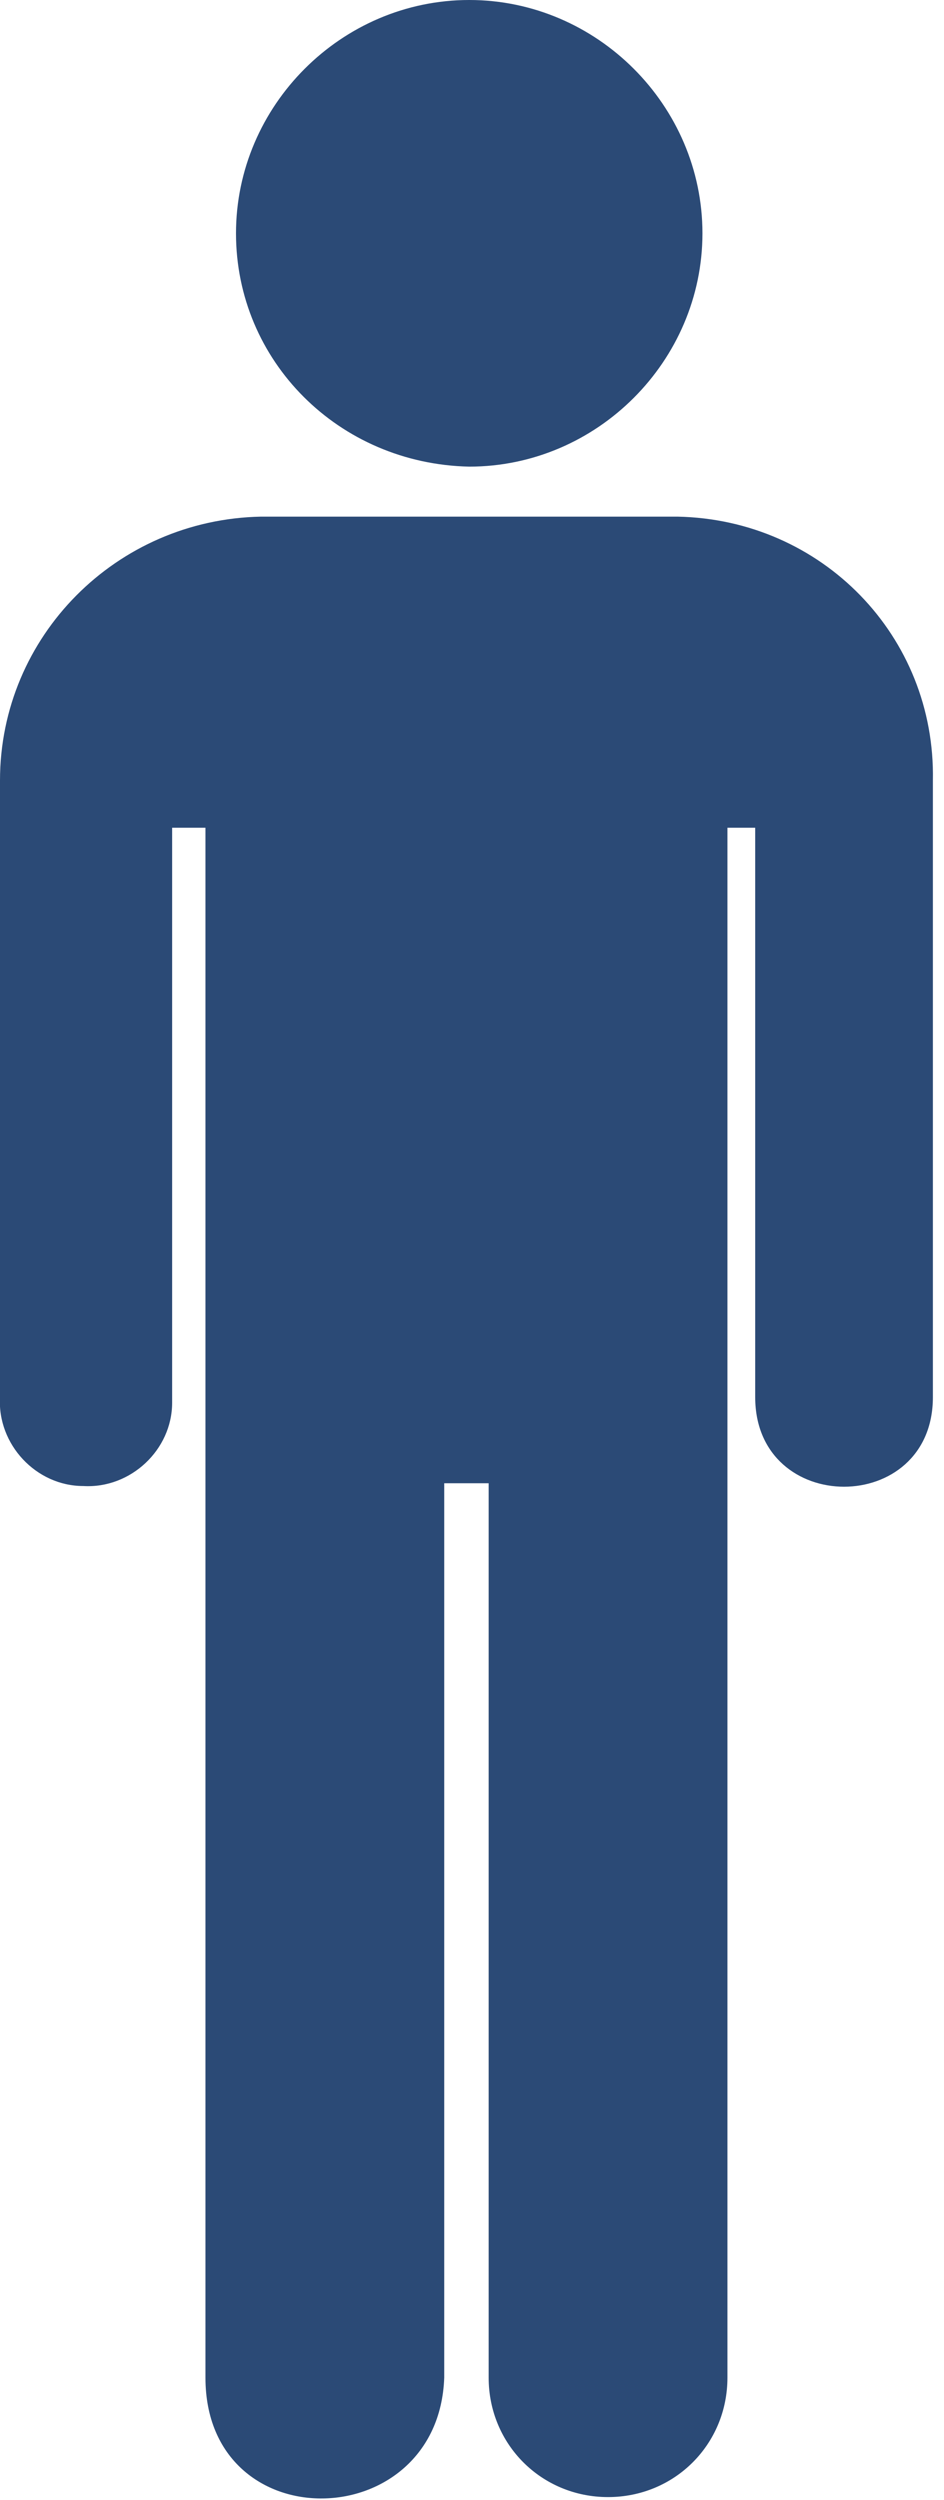
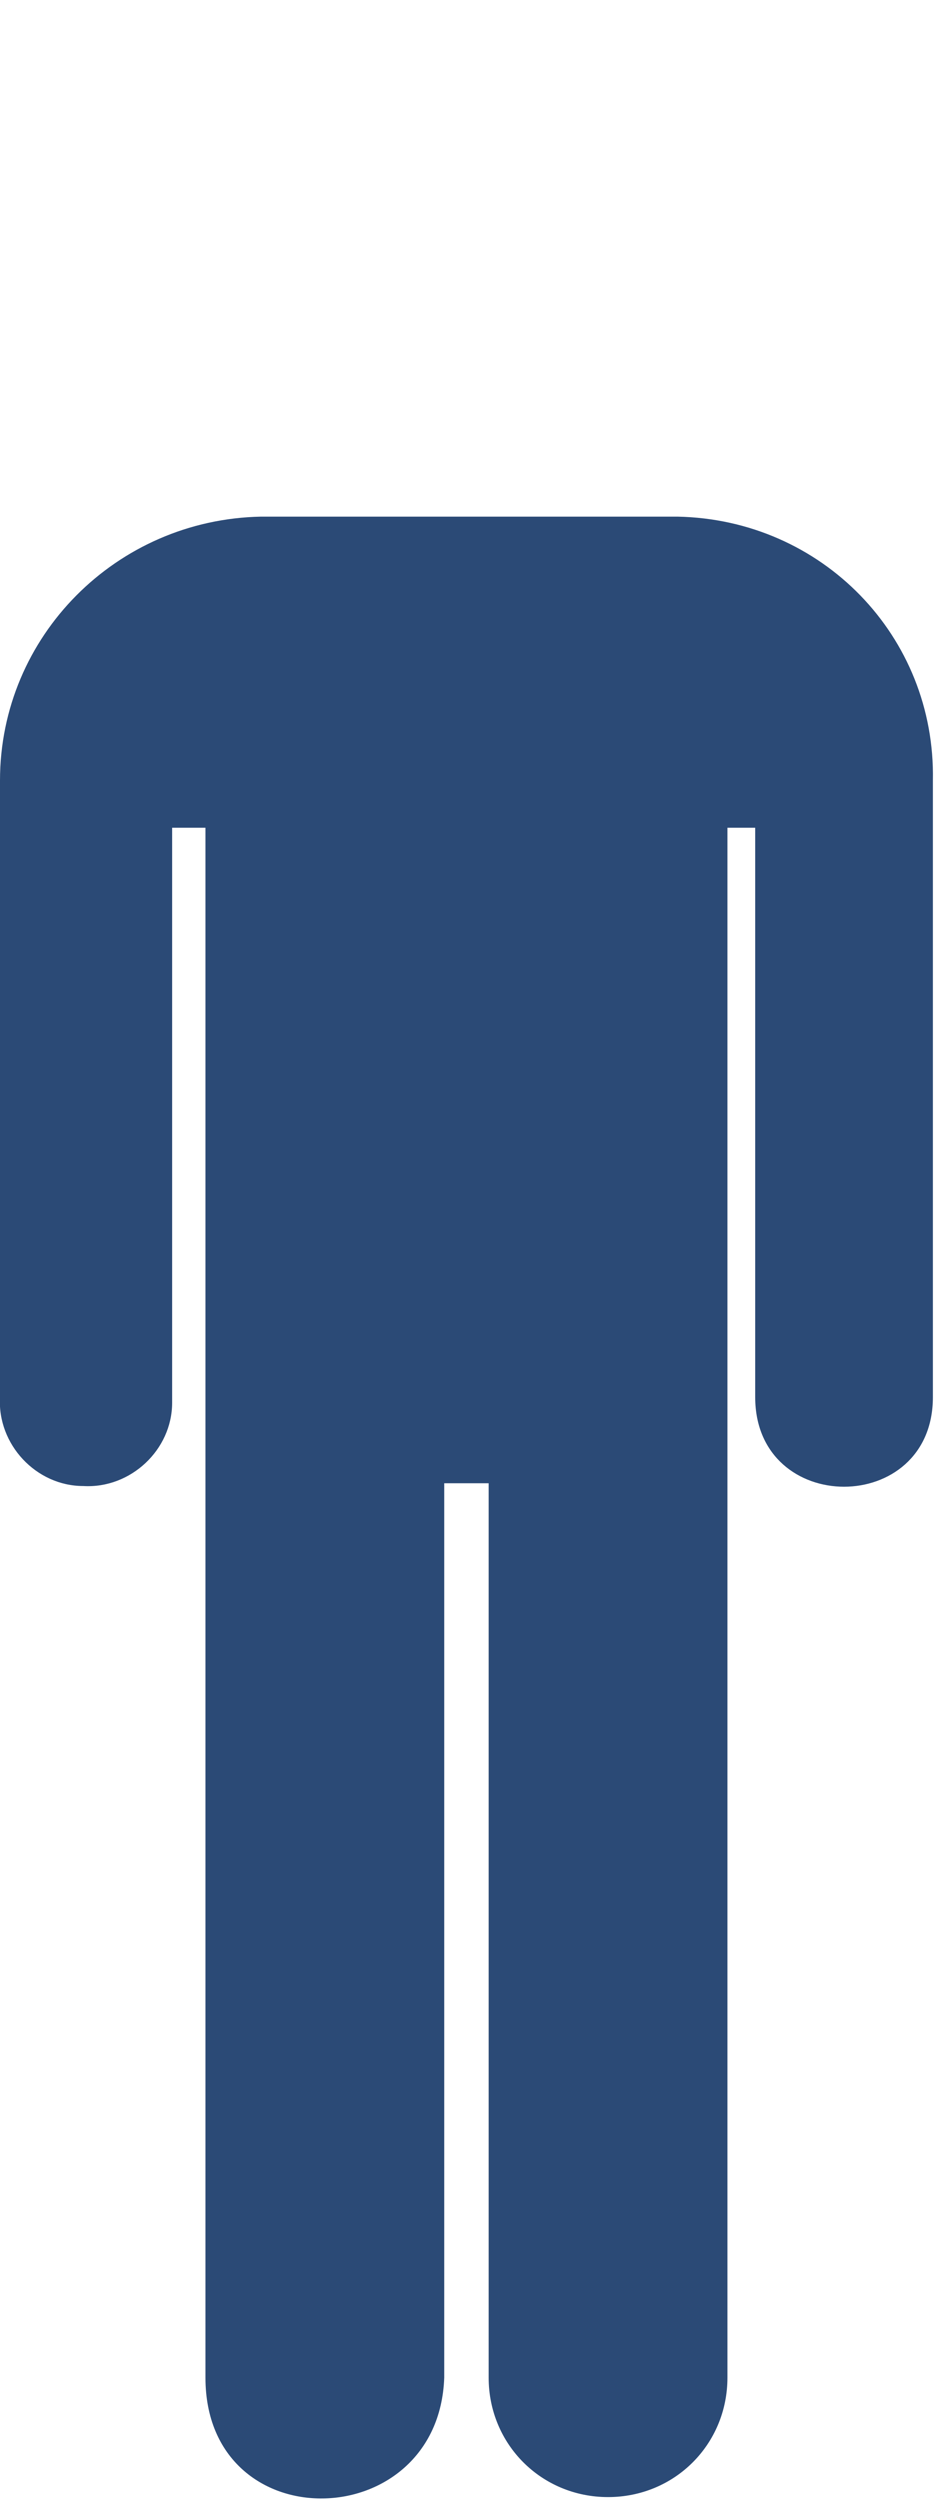
<svg xmlns="http://www.w3.org/2000/svg" enable-background="new 0 0 34 90" viewBox="0 0 34 90">
  <g fill="#2b4a76">
-     <path d="m16.9 16.8c4.6 0 8.4-3.8 8.4-8.4s-3.8-8.4-8.4-8.4-8.4 3.8-8.4 8.4 3.7 8.3 8.4 8.4c-.1 0 0 0 0 0z" />
    <path d="m24.4 18.6h-15c-5.2.1-9.4 4.3-9.4 9.5v22.2c-.1 1.7 1.3 3.2 3 3.2 1.7.1 3.2-1.3 3.2-3 0-.1 0-.2 0-.2v-20.5h1.2v55.8c0 5.9 8.4 5.7 8.6 0v-32.2h1.6v32.2c0 2.4 1.9 4.3 4.3 4.3s4.3-1.9 4.3-4.3v-55.8h1v20.5c0 4.3 6.4 4.3 6.4 0v-22.2c.1-5.2-4-9.4-9.2-9.5z" />
  </g>
</svg>